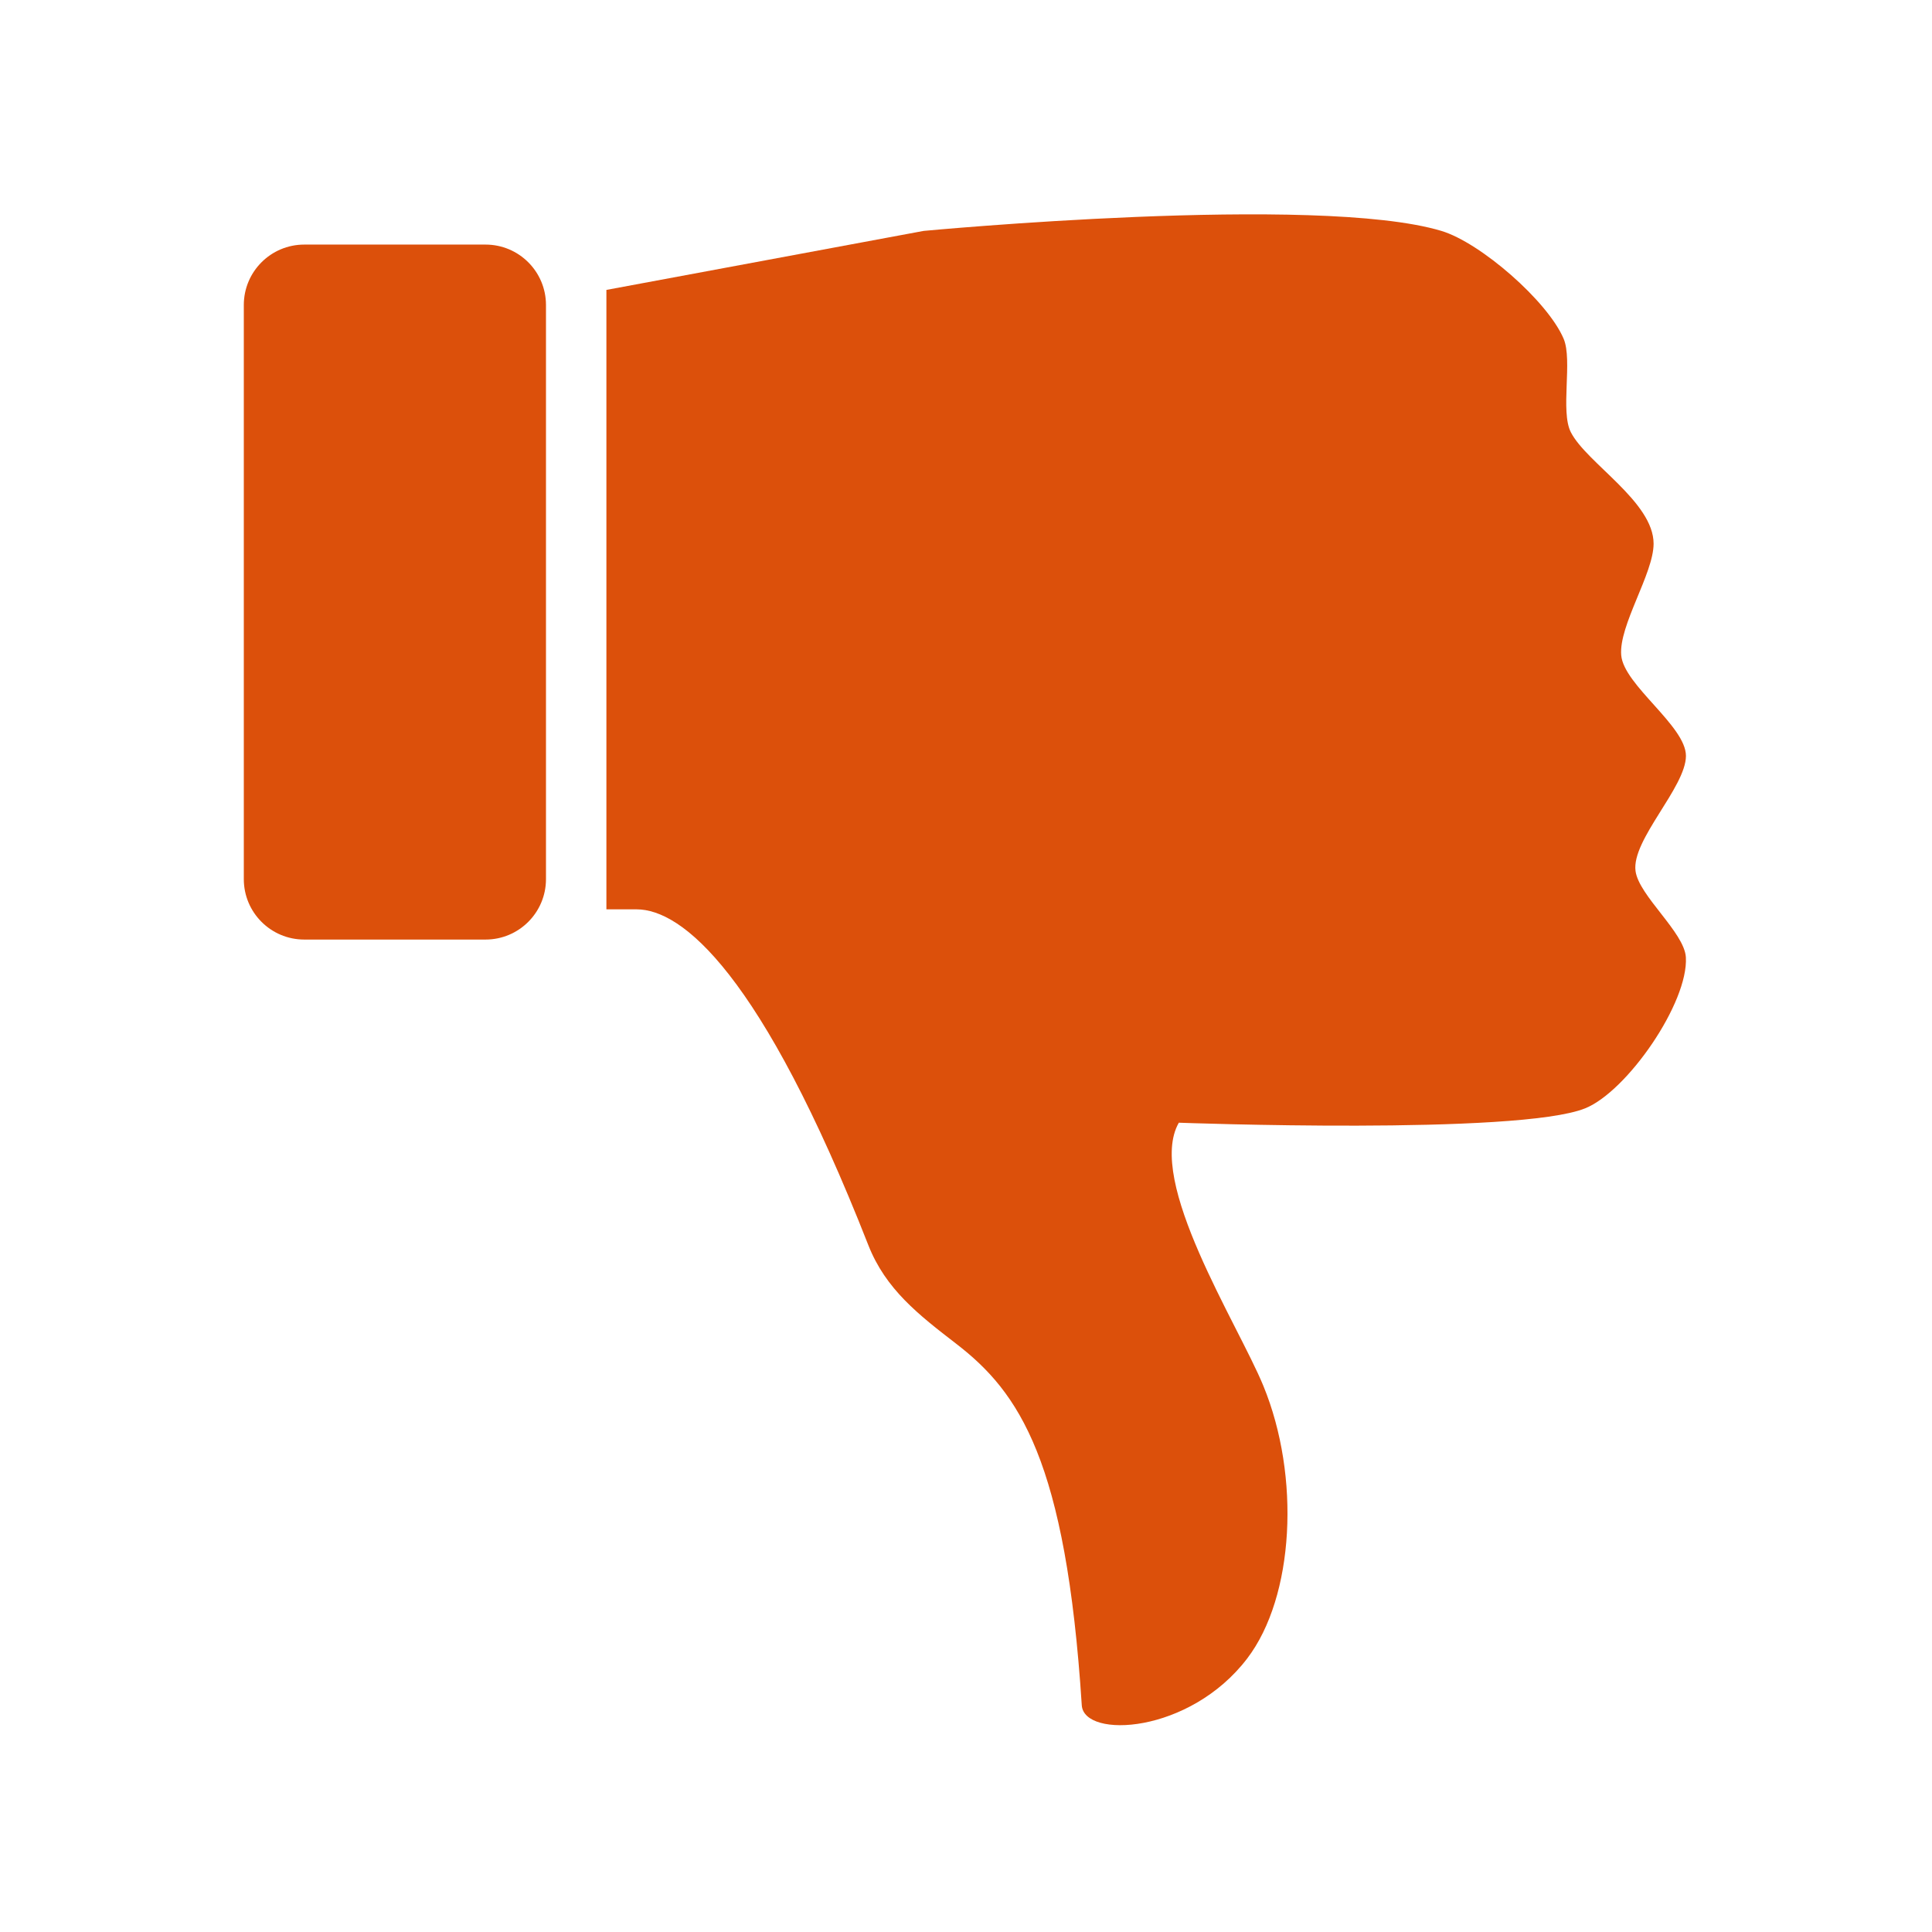
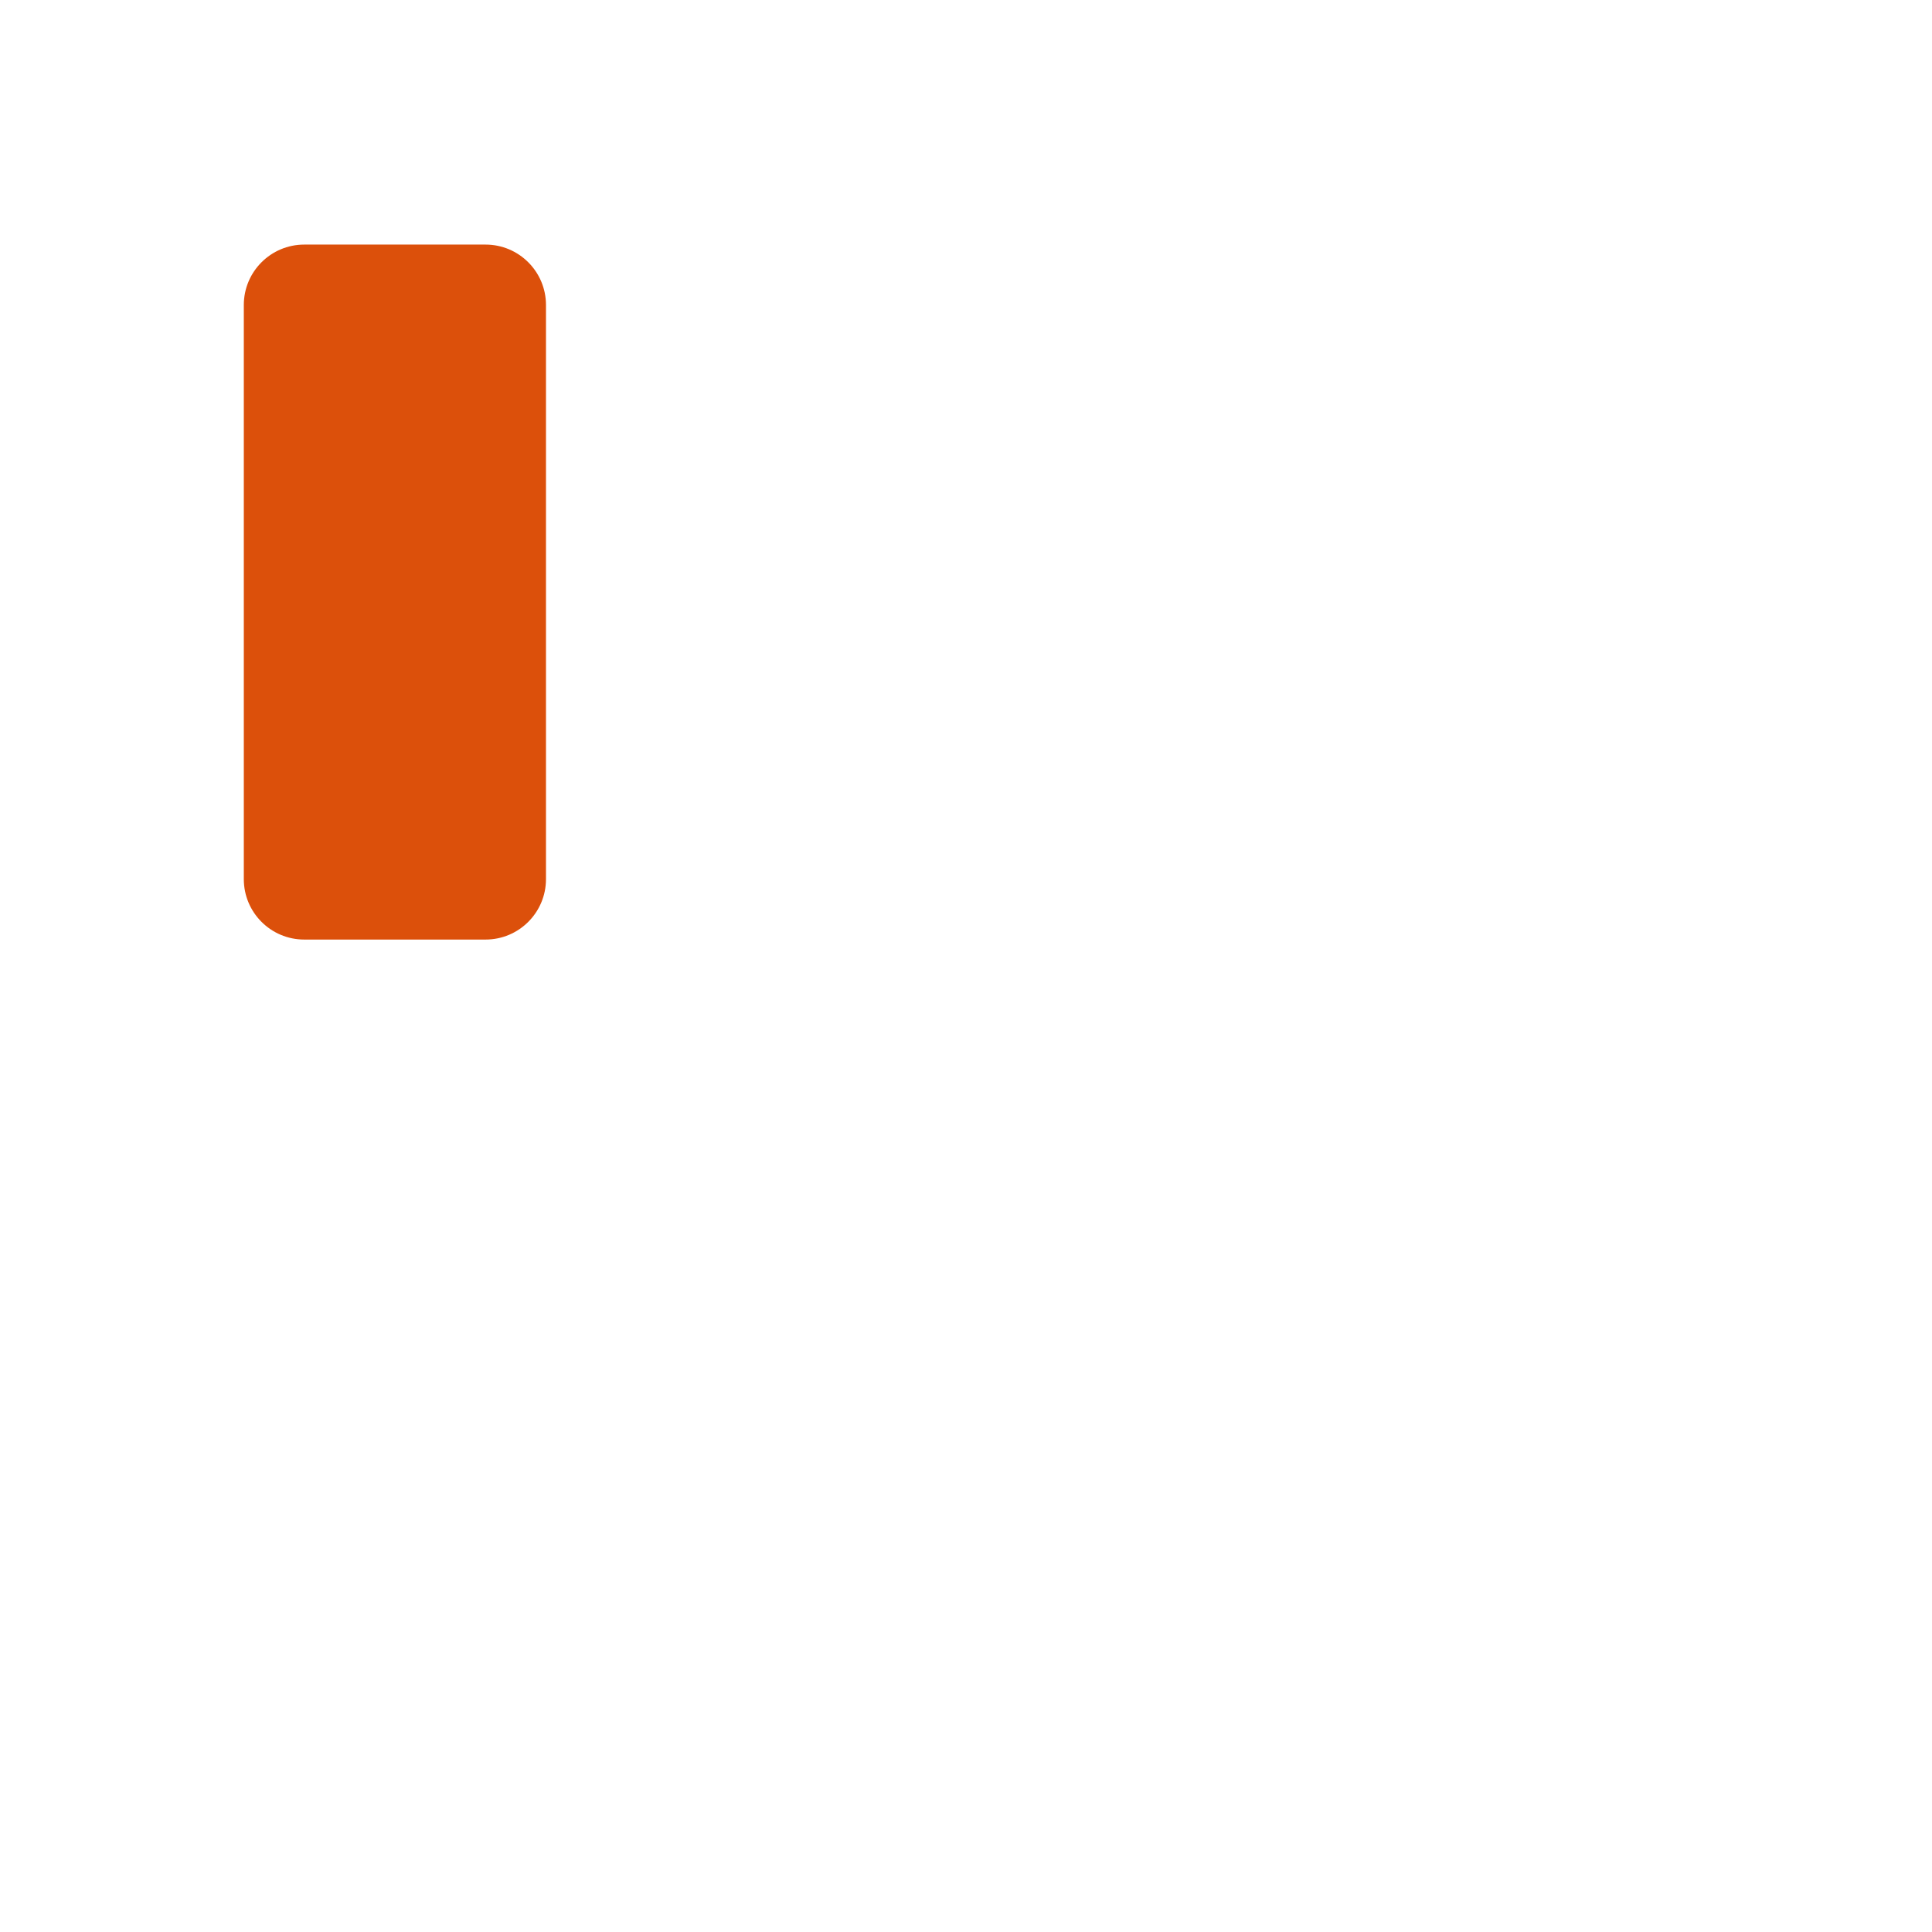
<svg xmlns="http://www.w3.org/2000/svg" width="1800" zoomAndPan="magnify" viewBox="0 0 1350 1350" height="1800" preserveAspectRatio="xMidYMid meet" version="1.0">
-   <path fill="#dc500b" d="M 1142.84 608.605 C 1145.117 625.898 1176.98 651.488 1178.016 668.91 C 1179.863 700.578 1137.062 762.551 1107.66 774.449 C 1060.977 793.336 823.715 784.5 823.715 784.5 C 800.531 825.039 865.035 925.133 882.773 968.352 C 908.816 1031.684 904.426 1115.719 871.488 1158.887 C 831.266 1211.633 757.418 1215.148 755.895 1191.543 C 744.895 1020.367 712.125 972.883 668.25 939.035 C 641.898 918.703 618.852 900.914 606.703 869.93 C 531.926 679.496 476.512 635.41 444.84 635.41 L 423.727 635.41 L 423.727 202.578 L 645.371 161.352 C 645.371 161.352 920.547 135.305 1007.188 161.352 C 1034.449 169.523 1081.5 210.461 1092.617 236.738 C 1098.973 251.816 1090.156 287.508 1097.664 302.066 C 1108.738 323.637 1155.508 350.652 1155.465 379.957 C 1155.422 400.852 1131.066 437.02 1132.84 457.859 C 1134.602 478.723 1178.109 507.32 1178.066 528.211 C 1177.973 550.129 1139.957 586.859 1142.84 608.605 Z M 1142.84 608.605 " fill-opacity="1" fill-rule="nonzero" />
  <path fill="#dc500b" d="M 381.508 213.133 C 381.508 189.812 362.598 170.906 339.277 170.906 L 212.594 170.906 C 189.27 170.906 170.363 189.812 170.363 213.133 L 170.363 614.297 C 170.363 637.617 189.27 656.523 212.594 656.523 L 339.277 656.523 C 362.598 656.523 381.508 637.617 381.508 614.297 Z M 381.508 213.133 " fill-opacity="1" fill-rule="nonzero" />
</svg>